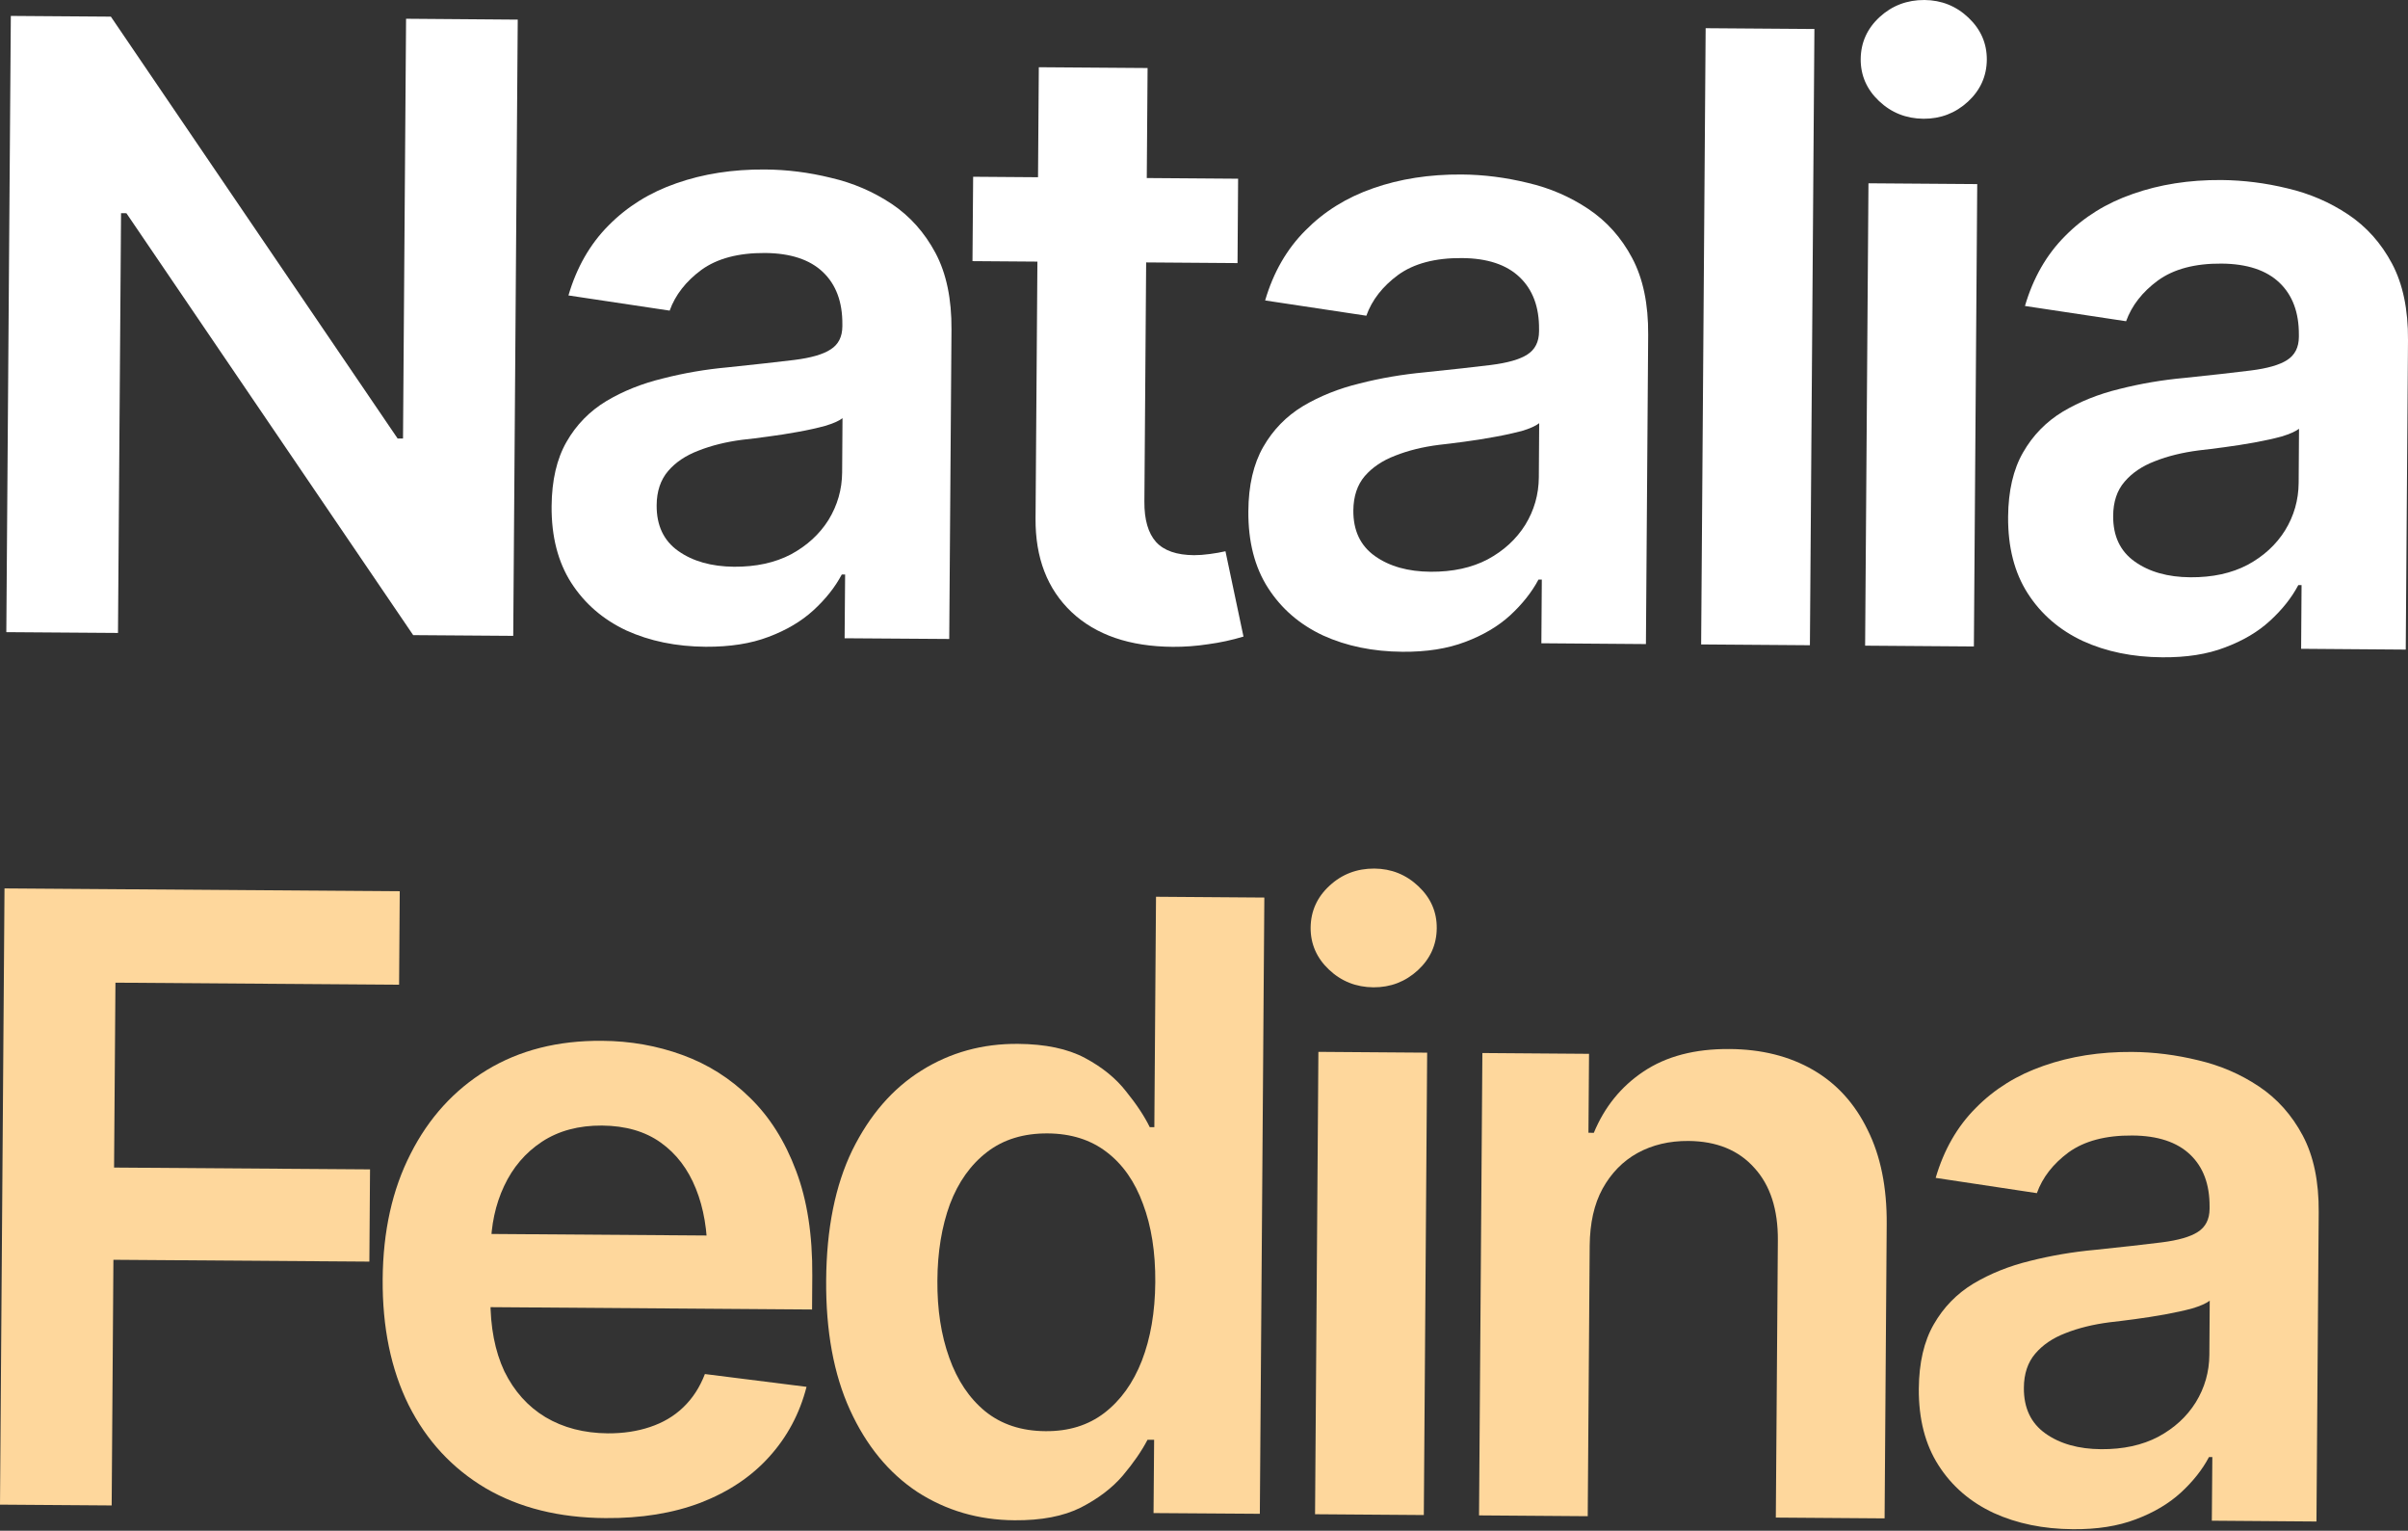
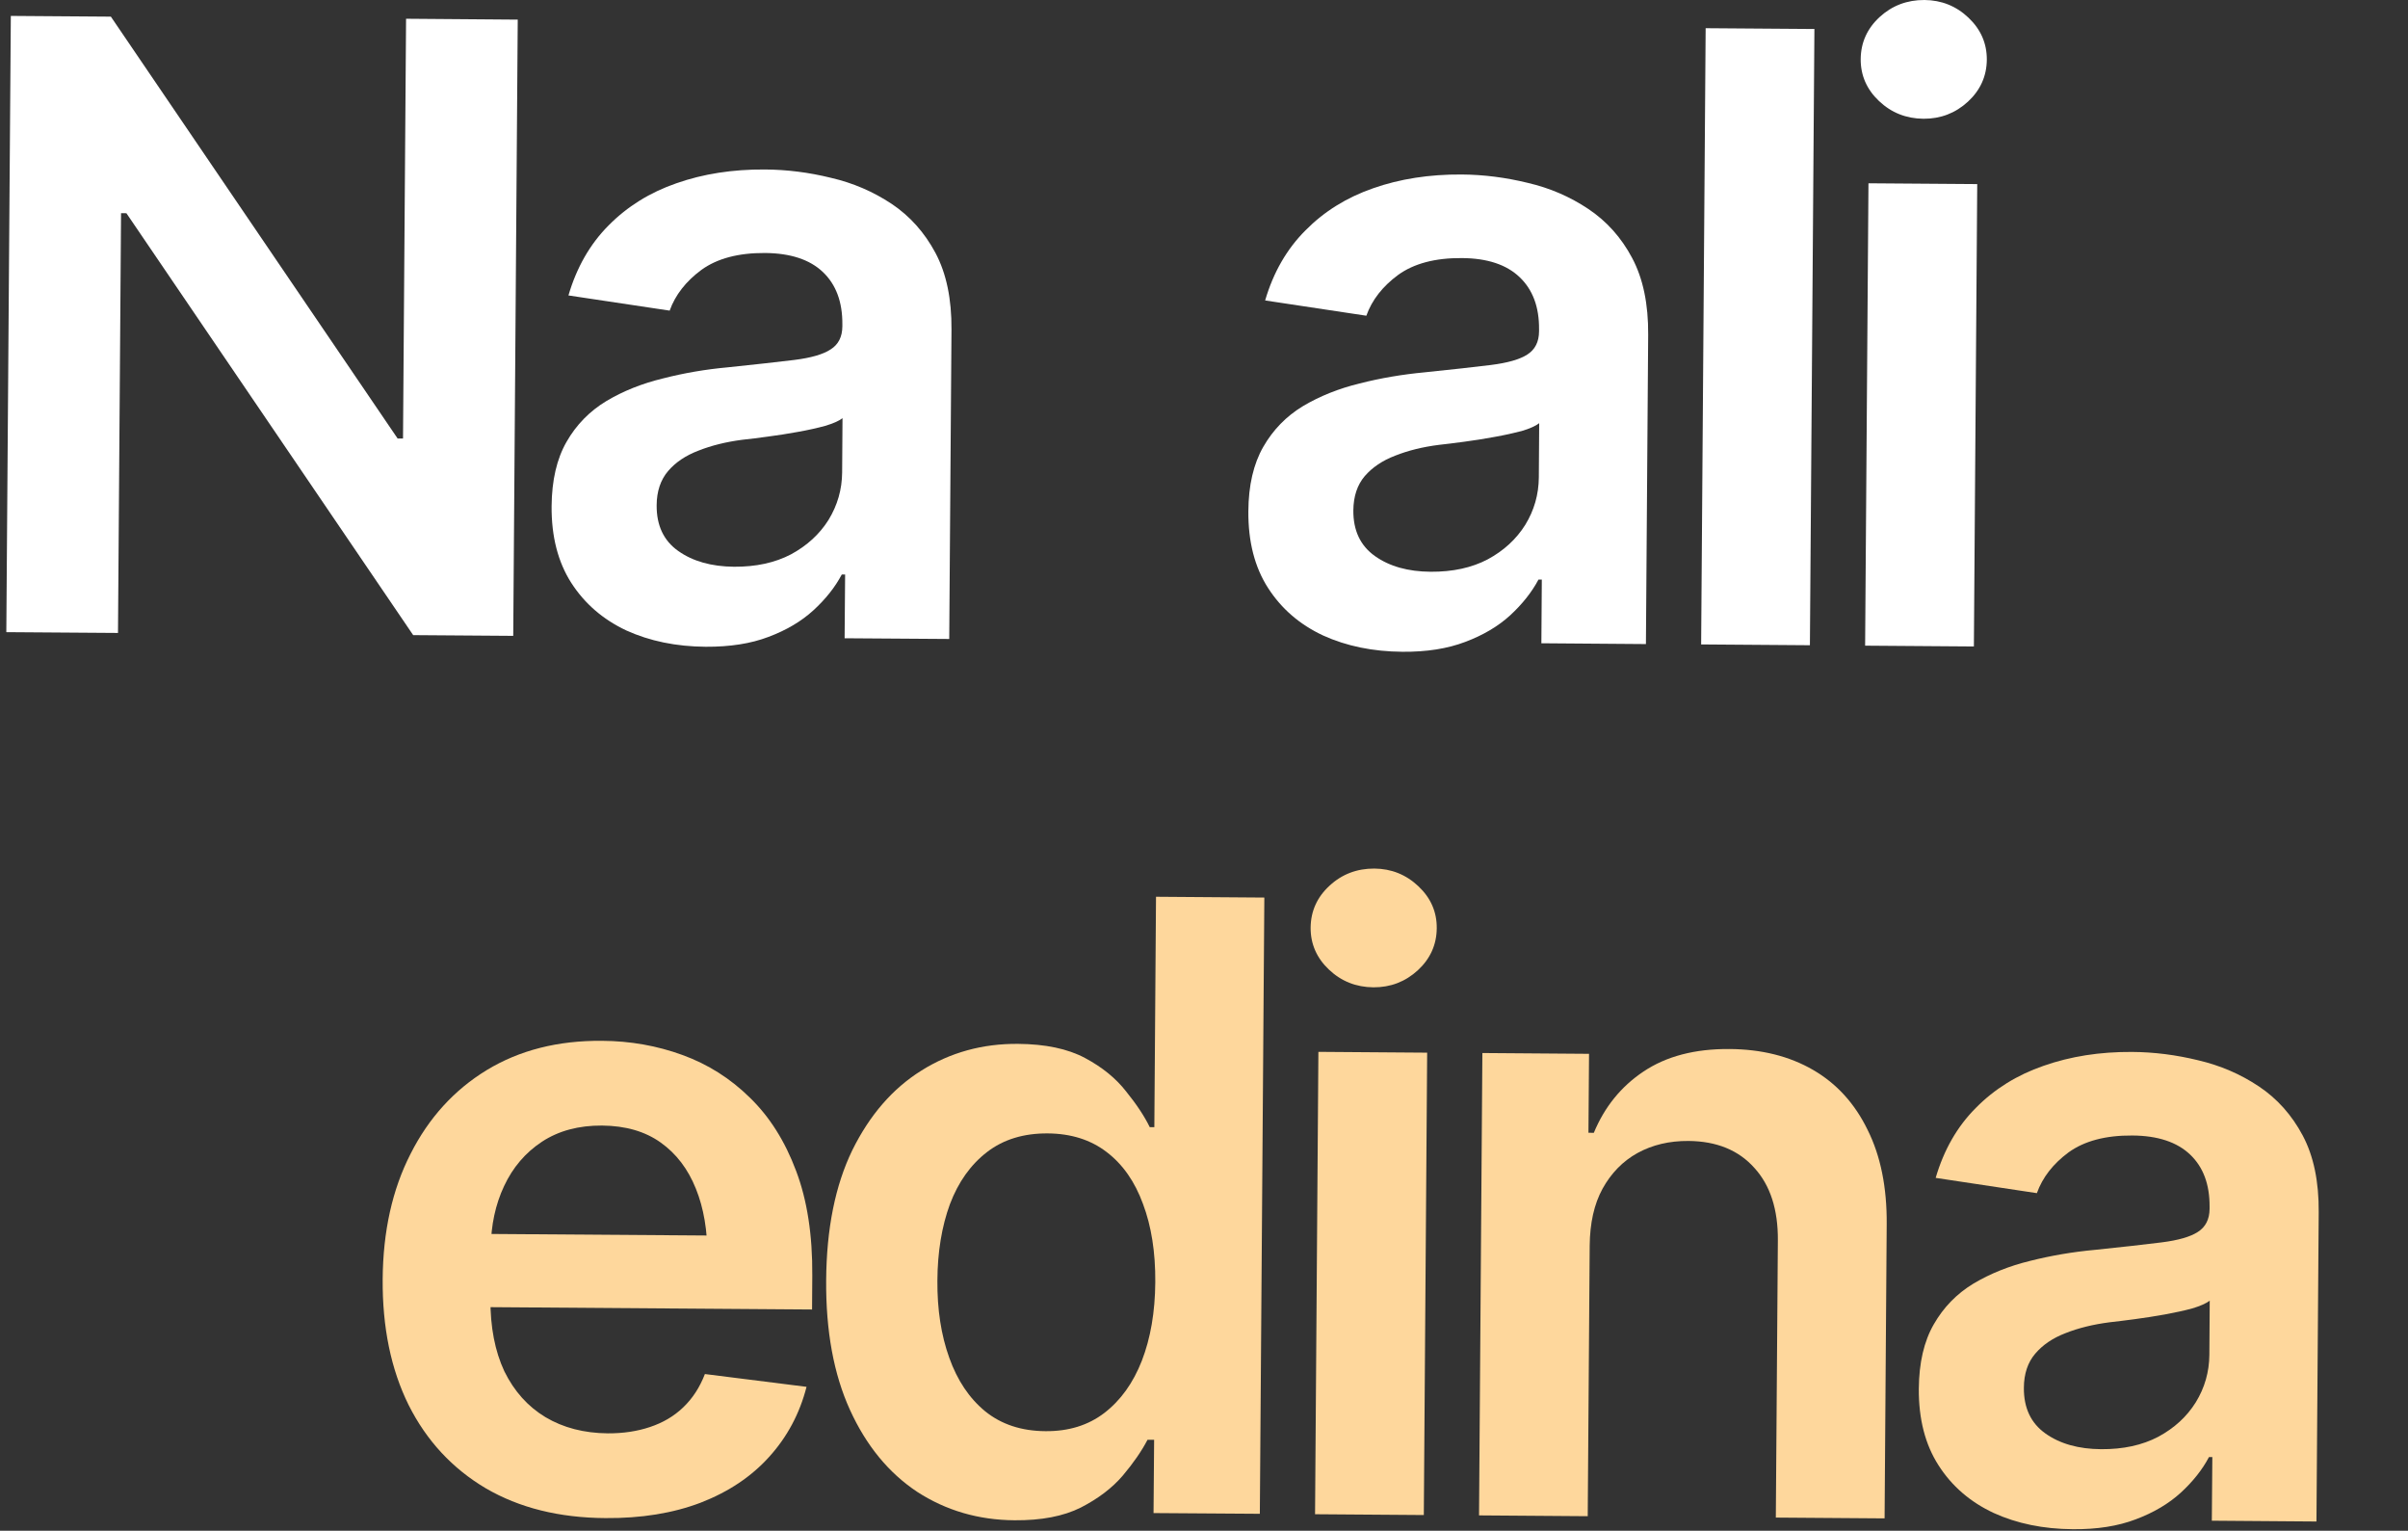
<svg xmlns="http://www.w3.org/2000/svg" viewBox="0 0 33.143 21.062" fill="none">
  <rect x="0" y="0" width="33.143" height="21.062" fill="#333333" stroke="none" />
  <path d="M28.53 21.041C28.124 21.038 27.761 20.964 27.439 20.817C27.118 20.667 26.865 20.449 26.682 20.163C26.498 19.877 26.407 19.525 26.41 19.108C26.413 18.751 26.481 18.456 26.616 18.222C26.75 17.988 26.932 17.801 27.161 17.662C27.393 17.524 27.654 17.419 27.942 17.349C28.232 17.276 28.53 17.225 28.837 17.197C29.213 17.158 29.517 17.124 29.748 17.095C29.98 17.066 30.147 17.018 30.25 16.951C30.357 16.883 30.411 16.777 30.412 16.633L30.412 16.605C30.414 16.297 30.325 16.058 30.144 15.886C29.963 15.714 29.698 15.626 29.349 15.624C28.981 15.621 28.689 15.699 28.471 15.856C28.258 16.014 28.112 16.201 28.035 16.417L26.642 16.207C26.755 15.821 26.939 15.5 27.195 15.244C27.451 14.984 27.762 14.791 28.127 14.665C28.496 14.535 28.903 14.471 29.346 14.474C29.65 14.476 29.953 14.515 30.256 14.589C30.559 14.66 30.837 14.779 31.09 14.948C31.343 15.117 31.544 15.342 31.694 15.624C31.844 15.906 31.917 16.257 31.914 16.678L31.883 20.935L30.443 20.924L30.45 20.048L30.404 20.048C30.312 20.222 30.182 20.386 30.014 20.54C29.849 20.69 29.644 20.812 29.396 20.905C29.153 20.998 28.864 21.044 28.53 21.041ZM28.92 19.94C29.223 19.942 29.485 19.885 29.706 19.769C29.927 19.65 30.099 19.492 30.222 19.295C30.345 19.095 30.407 18.877 30.409 18.642L30.414 17.897C30.364 17.934 30.285 17.97 30.174 18.003C30.064 18.033 29.939 18.06 29.798 18.086C29.657 18.111 29.519 18.133 29.382 18.151C29.249 18.169 29.133 18.183 29.035 18.194C28.811 18.223 28.609 18.272 28.43 18.343C28.255 18.41 28.116 18.504 28.013 18.625C27.91 18.745 27.857 18.902 27.856 19.096C27.854 19.373 27.953 19.582 28.153 19.724C28.353 19.866 28.609 19.938 28.92 19.94Z" fill="#FED79C" />
  <path d="M21.88 17.14L21.853 20.862L20.357 20.851L20.403 14.489L21.871 14.5L21.863 15.586L21.937 15.587C22.084 15.231 22.312 14.95 22.62 14.744C22.933 14.534 23.328 14.43 23.806 14.434C24.247 14.437 24.629 14.533 24.954 14.721C25.279 14.909 25.529 15.184 25.705 15.546C25.884 15.904 25.972 16.337 25.968 16.846L25.939 20.892L24.442 20.881L24.47 17.068C24.473 16.643 24.366 16.31 24.147 16.07C23.929 15.825 23.626 15.702 23.24 15.699C22.978 15.697 22.744 15.752 22.538 15.865C22.336 15.977 22.176 16.141 22.057 16.356C21.941 16.568 21.883 16.829 21.88 17.14Z" fill="#FED79C" />
  <path d="M18.1 20.835L18.146 14.473L19.643 14.484L19.597 20.846L18.1 20.835ZM18.904 13.585C18.665 13.583 18.461 13.502 18.291 13.341C18.122 13.181 18.038 12.988 18.039 12.765C18.041 12.537 18.128 12.344 18.3 12.186C18.471 12.028 18.677 11.95 18.916 11.951C19.151 11.953 19.353 12.034 19.523 12.195C19.693 12.355 19.777 12.548 19.775 12.772C19.773 12.999 19.686 13.192 19.515 13.35C19.343 13.508 19.139 13.586 18.904 13.585Z" fill="#FED79C" />
  <path d="M13.965 20.918C13.468 20.915 13.021 20.784 12.624 20.527C12.232 20.267 11.923 19.891 11.699 19.4C11.475 18.909 11.366 18.314 11.371 17.616C11.376 16.906 11.496 16.31 11.731 15.826C11.97 15.342 12.287 14.976 12.684 14.729C13.08 14.481 13.523 14.359 14.012 14.363C14.388 14.366 14.695 14.43 14.933 14.557C15.171 14.684 15.359 14.837 15.499 15.017C15.641 15.192 15.75 15.356 15.825 15.509L15.888 15.509L15.911 12.339L17.402 12.35L17.34 20.829L15.877 20.819L15.885 19.811L15.794 19.811C15.713 19.966 15.6 20.13 15.454 20.303C15.309 20.473 15.116 20.62 14.876 20.743C14.637 20.863 14.333 20.921 13.965 20.918ZM14.389 19.692C14.708 19.695 14.978 19.611 15.199 19.442C15.424 19.269 15.596 19.03 15.716 18.723C15.836 18.413 15.898 18.053 15.901 17.643C15.904 17.23 15.847 16.871 15.732 16.566C15.62 16.258 15.453 16.02 15.231 15.851C15.012 15.683 14.741 15.597 14.419 15.595C14.089 15.593 13.811 15.678 13.586 15.851C13.361 16.024 13.19 16.263 13.074 16.57C12.962 16.876 12.904 17.227 12.902 17.621C12.899 18.016 12.953 18.369 13.065 18.681C13.176 18.993 13.341 19.239 13.56 19.419C13.783 19.599 14.059 19.69 14.389 19.692Z" fill="#FED79C" />
  <path d="M8.333 20.888C7.696 20.884 7.147 20.747 6.686 20.478C6.225 20.205 5.871 19.823 5.624 19.332C5.381 18.841 5.262 18.263 5.267 17.599C5.272 16.943 5.399 16.369 5.65 15.878C5.9 15.383 6.25 14.998 6.699 14.724C7.149 14.451 7.677 14.316 8.284 14.321C8.675 14.323 9.045 14.389 9.393 14.516C9.745 14.644 10.054 14.84 10.322 15.104C10.593 15.367 10.805 15.703 10.957 16.11C11.11 16.513 11.184 16.994 11.18 17.551L11.177 18.018L5.964 17.98L5.972 16.973L10.439 17.005L9.737 17.296C9.739 16.936 9.686 16.622 9.578 16.356C9.47 16.086 9.309 15.874 9.094 15.721C8.878 15.567 8.61 15.49 8.287 15.487C7.965 15.485 7.689 15.559 7.46 15.709C7.232 15.859 7.058 16.063 6.938 16.32C6.819 16.573 6.758 16.857 6.755 17.172L6.75 17.872C6.748 18.259 6.812 18.591 6.942 18.869C7.077 19.143 7.265 19.353 7.507 19.499C7.752 19.645 8.038 19.719 8.365 19.722C8.577 19.723 8.771 19.694 8.946 19.635C9.124 19.576 9.277 19.486 9.403 19.365C9.533 19.241 9.632 19.088 9.702 18.906L11.101 19.082C11.007 19.449 10.836 19.77 10.587 20.045C10.342 20.317 10.028 20.527 9.644 20.676C9.263 20.821 8.826 20.892 8.333 20.888Z" fill="#FED79C" />
-   <path d="M0 20.703L0.062 12.224L5.502 12.263L5.493 13.549L1.589 13.521L1.57 16.065L5.093 16.09L5.084 17.359L1.561 17.334L1.537 20.714L0 20.703Z" fill="#FED79C" />
-   <path d="M29.759 9.044C29.353 9.041 28.99 8.967 28.668 8.82C28.347 8.67 28.094 8.452 27.91 8.166C27.726 7.88 27.636 7.528 27.639 7.111C27.642 6.755 27.71 6.459 27.845 6.225C27.979 5.991 28.161 5.804 28.39 5.665C28.622 5.527 28.883 5.422 29.172 5.352C29.46 5.279 29.758 5.228 30.066 5.2C30.442 5.161 30.746 5.127 30.977 5.098C31.209 5.069 31.376 5.021 31.479 4.954C31.586 4.886 31.64 4.78 31.641 4.636L31.641 4.608C31.643 4.301 31.554 4.061 31.373 3.889C31.192 3.717 30.927 3.63 30.578 3.627C30.21 3.624 29.918 3.702 29.7 3.86C29.487 4.017 29.341 4.204 29.263 4.42L27.871 4.21C27.984 3.824 28.168 3.503 28.424 3.247C28.68 2.987 28.991 2.794 29.356 2.668C29.725 2.538 30.131 2.474 30.575 2.477C30.879 2.48 31.182 2.518 31.485 2.592C31.788 2.663 32.066 2.782 32.319 2.951C32.572 3.12 32.773 3.345 32.923 3.627C33.073 3.909 33.146 4.26 33.143 4.681L33.112 8.938L31.672 8.927L31.678 8.051L31.633 8.051C31.541 8.225 31.411 8.389 31.242 8.543C31.078 8.694 30.873 8.815 30.625 8.908C30.382 9.002 30.093 9.047 29.759 9.044ZM30.148 7.943C30.452 7.945 30.714 7.888 30.935 7.772C31.156 7.653 31.328 7.495 31.451 7.298C31.574 7.098 31.636 6.88 31.638 6.645L31.643 5.9C31.593 5.937 31.513 5.973 31.403 6.006C31.293 6.036 31.168 6.063 31.027 6.089C30.886 6.114 30.748 6.136 30.611 6.154C30.478 6.172 30.362 6.186 30.264 6.197C30.039 6.226 29.838 6.275 29.659 6.346C29.484 6.413 29.345 6.507 29.242 6.628C29.138 6.748 29.086 6.905 29.085 7.099C29.083 7.376 29.182 7.585 29.382 7.727C29.582 7.869 29.837 7.941 30.148 7.943Z" fill="white" />
  <path d="M25.671 8.884L25.717 2.522L27.214 2.533L27.168 8.895L25.671 8.884ZM26.475 1.634C26.236 1.632 26.032 1.551 25.862 1.39C25.693 1.23 25.609 1.037 25.61 0.814C25.612 0.586 25.699 0.393 25.87 0.235C26.042 0.077 26.248 -0.001 26.487 0C26.722 0.002 26.925 0.083 27.094 0.244C27.263 0.404 27.347 0.597 27.346 0.821C27.344 1.048 27.257 1.241 27.086 1.399C26.914 1.557 26.71 1.635 26.475 1.634Z" fill="white" />
  <path d="M24.973 0.399L24.911 8.878L23.414 8.867L23.476 0.388L24.973 0.399Z" fill="white" />
  <path d="M19.302 8.968C18.896 8.965 18.532 8.89 18.211 8.744C17.889 8.594 17.637 8.376 17.453 8.09C17.269 7.804 17.179 7.452 17.182 7.035C17.184 6.678 17.253 6.383 17.387 6.149C17.522 5.914 17.703 5.728 17.932 5.589C18.164 5.451 18.425 5.346 18.714 5.276C19.003 5.202 19.301 5.152 19.608 5.123C19.984 5.084 20.288 5.051 20.52 5.022C20.751 4.993 20.919 4.945 21.022 4.878C21.128 4.81 21.182 4.704 21.183 4.56L21.183 4.532C21.186 4.224 21.096 3.985 20.915 3.813C20.735 3.641 20.47 3.553 20.121 3.551C19.753 3.548 19.46 3.626 19.243 3.783C19.029 3.941 18.883 4.128 18.806 4.344L17.413 4.134C17.526 3.748 17.711 3.427 17.967 3.171C18.223 2.911 18.533 2.718 18.898 2.591C19.267 2.461 19.674 2.398 20.118 2.401C20.421 2.403 20.724 2.442 21.027 2.516C21.33 2.586 21.608 2.706 21.861 2.875C22.114 3.044 22.316 3.269 22.465 3.551C22.615 3.833 22.688 4.184 22.685 4.605L22.654 8.862L21.215 8.851L21.221 7.975L21.175 7.975C21.083 8.148 20.953 8.312 20.785 8.467C20.621 8.617 20.415 8.739 20.168 8.832C19.924 8.925 19.635 8.971 19.302 8.968ZM19.691 7.867C19.994 7.869 20.257 7.812 20.477 7.696C20.698 7.577 20.87 7.418 20.993 7.222C21.116 7.022 21.178 6.804 21.18 6.569L21.185 5.823C21.136 5.861 21.056 5.897 20.946 5.93C20.835 5.959 20.71 5.987 20.569 6.012C20.429 6.038 20.29 6.06 20.153 6.078C20.021 6.096 19.905 6.11 19.806 6.121C19.582 6.149 19.381 6.199 19.202 6.27C19.027 6.337 18.888 6.431 18.784 6.551C18.681 6.672 18.629 6.829 18.627 7.023C18.625 7.3 18.724 7.509 18.924 7.651C19.124 7.793 19.38 7.865 19.691 7.867Z" fill="white" />
-   <path d="M17.041 2.459L17.033 3.62L13.385 3.593L13.394 2.432L17.041 2.459ZM14.298 0.925L15.795 0.936L15.751 6.9C15.749 7.15 15.803 7.336 15.912 7.458C16.021 7.577 16.195 7.637 16.434 7.639C16.499 7.639 16.571 7.634 16.651 7.623C16.731 7.612 16.803 7.6 16.867 7.585L17.115 8.759C16.955 8.807 16.794 8.842 16.63 8.864C16.467 8.889 16.304 8.901 16.141 8.9C15.549 8.896 15.085 8.737 14.75 8.423C14.415 8.106 14.249 7.676 14.253 7.133L14.298 0.925Z" fill="white" />
  <path d="M9.712 8.899C9.306 8.896 8.943 8.821 8.621 8.675C8.3 8.524 8.047 8.306 7.863 8.02C7.68 7.734 7.589 7.383 7.592 6.966C7.595 6.609 7.663 6.314 7.798 6.079C7.932 5.845 8.114 5.659 8.343 5.52C8.575 5.381 8.836 5.277 9.125 5.207C9.413 5.133 9.712 5.082 10.019 5.054C10.395 5.015 10.699 4.981 10.93 4.953C11.162 4.924 11.329 4.876 11.432 4.808C11.539 4.741 11.593 4.635 11.594 4.491L11.594 4.462C11.596 4.155 11.507 3.915 11.326 3.743C11.145 3.571 10.88 3.484 10.531 3.481C10.163 3.479 9.871 3.556 9.653 3.714C9.44 3.872 9.294 4.059 9.217 4.274L7.824 4.065C7.937 3.679 8.121 3.358 8.377 3.101C8.633 2.842 8.944 2.648 9.309 2.522C9.678 2.392 10.085 2.329 10.528 2.332C10.832 2.334 11.135 2.372 11.438 2.447C11.741 2.517 12.019 2.637 12.272 2.805C12.525 2.974 12.726 3.2 12.876 3.481C13.026 3.763 13.099 4.115 13.096 4.536L13.065 8.792L11.625 8.782L11.632 7.905L11.586 7.905C11.494 8.079 11.364 8.243 11.196 8.397C11.031 8.548 10.826 8.67 10.578 8.763C10.335 8.856 10.046 8.901 9.712 8.899ZM10.102 7.798C10.405 7.8 10.667 7.743 10.888 7.627C11.109 7.507 11.281 7.349 11.404 7.153C11.527 6.952 11.589 6.735 11.591 6.5L11.596 5.754C11.547 5.792 11.467 5.827 11.356 5.86C11.246 5.89 11.121 5.918 10.98 5.943C10.84 5.969 10.701 5.99 10.564 6.008C10.431 6.026 10.315 6.041 10.217 6.051C9.993 6.08 9.791 6.13 9.612 6.201C9.437 6.268 9.298 6.361 9.195 6.482C9.092 6.603 9.039 6.76 9.038 6.953C9.036 7.23 9.135 7.44 9.335 7.581C9.535 7.723 9.791 7.795 10.102 7.798Z" fill="white" />
  <path d="M7.126 0.27L7.064 8.749L5.687 8.739L1.74 2.934L1.666 2.933L1.624 8.709L0.087 8.698L0.149 0.219L1.526 0.229L5.473 6.034L5.547 6.034L5.589 0.258L7.126 0.27Z" fill="white" />
</svg>